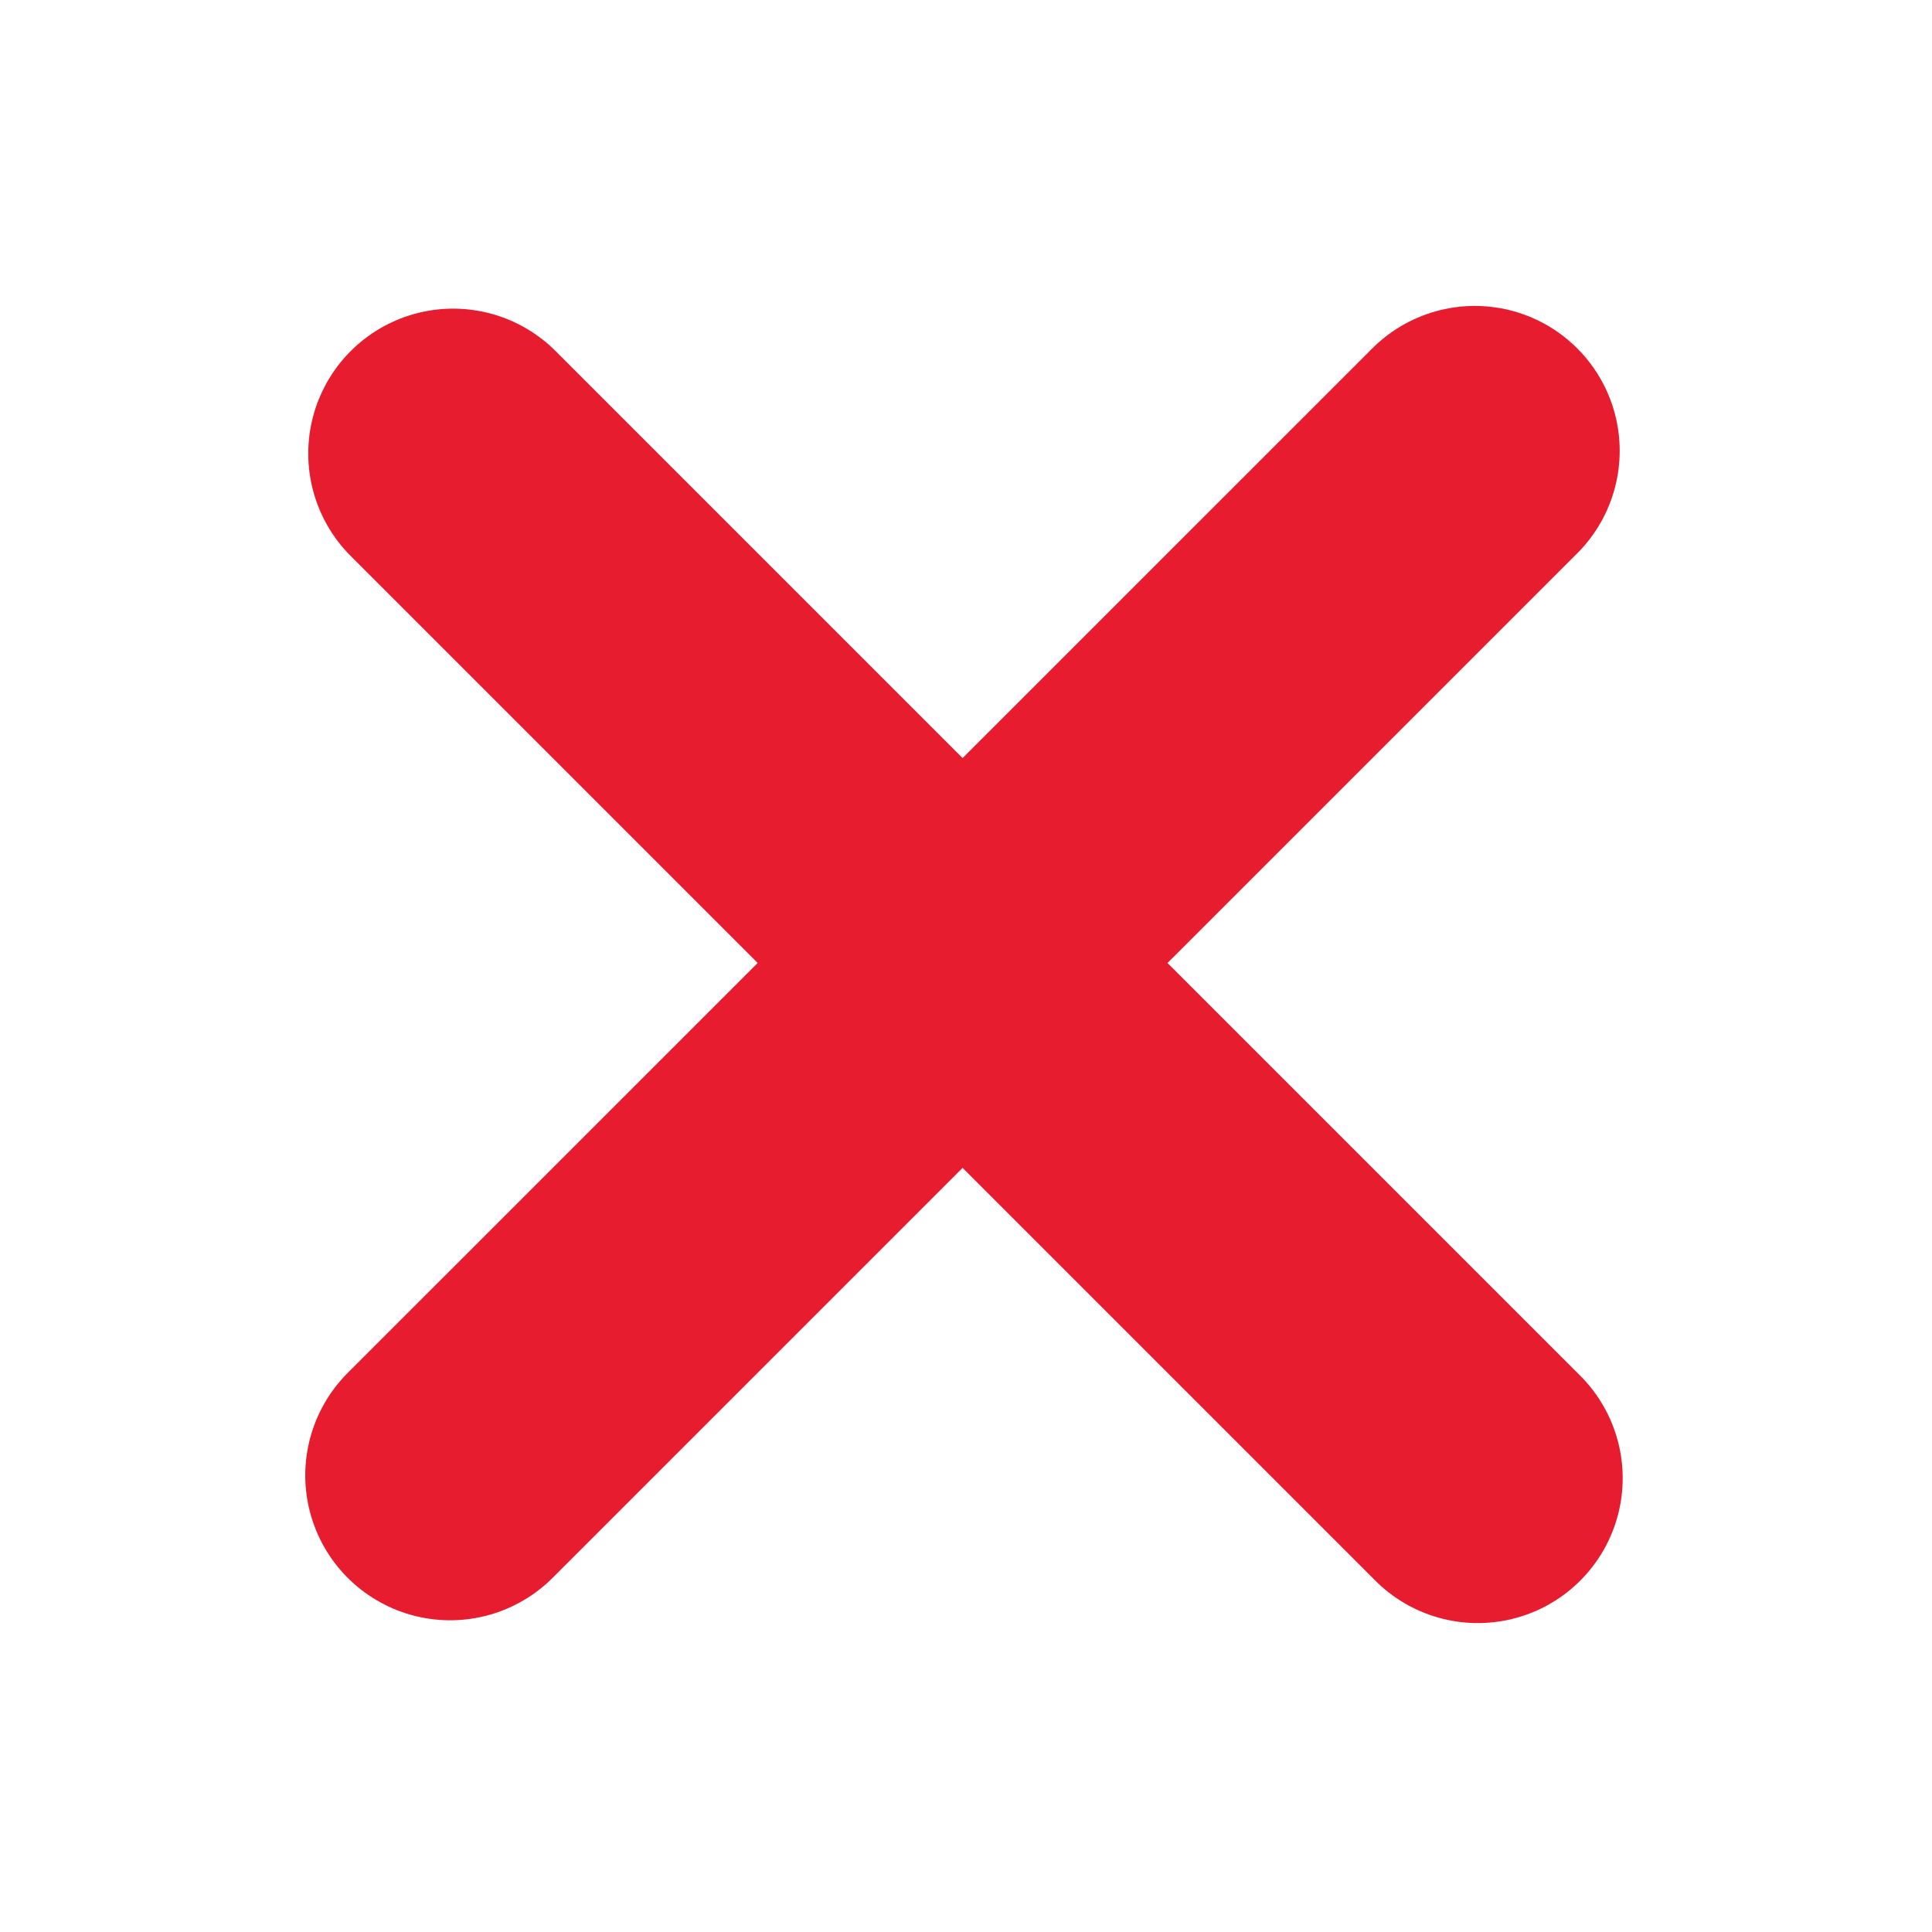
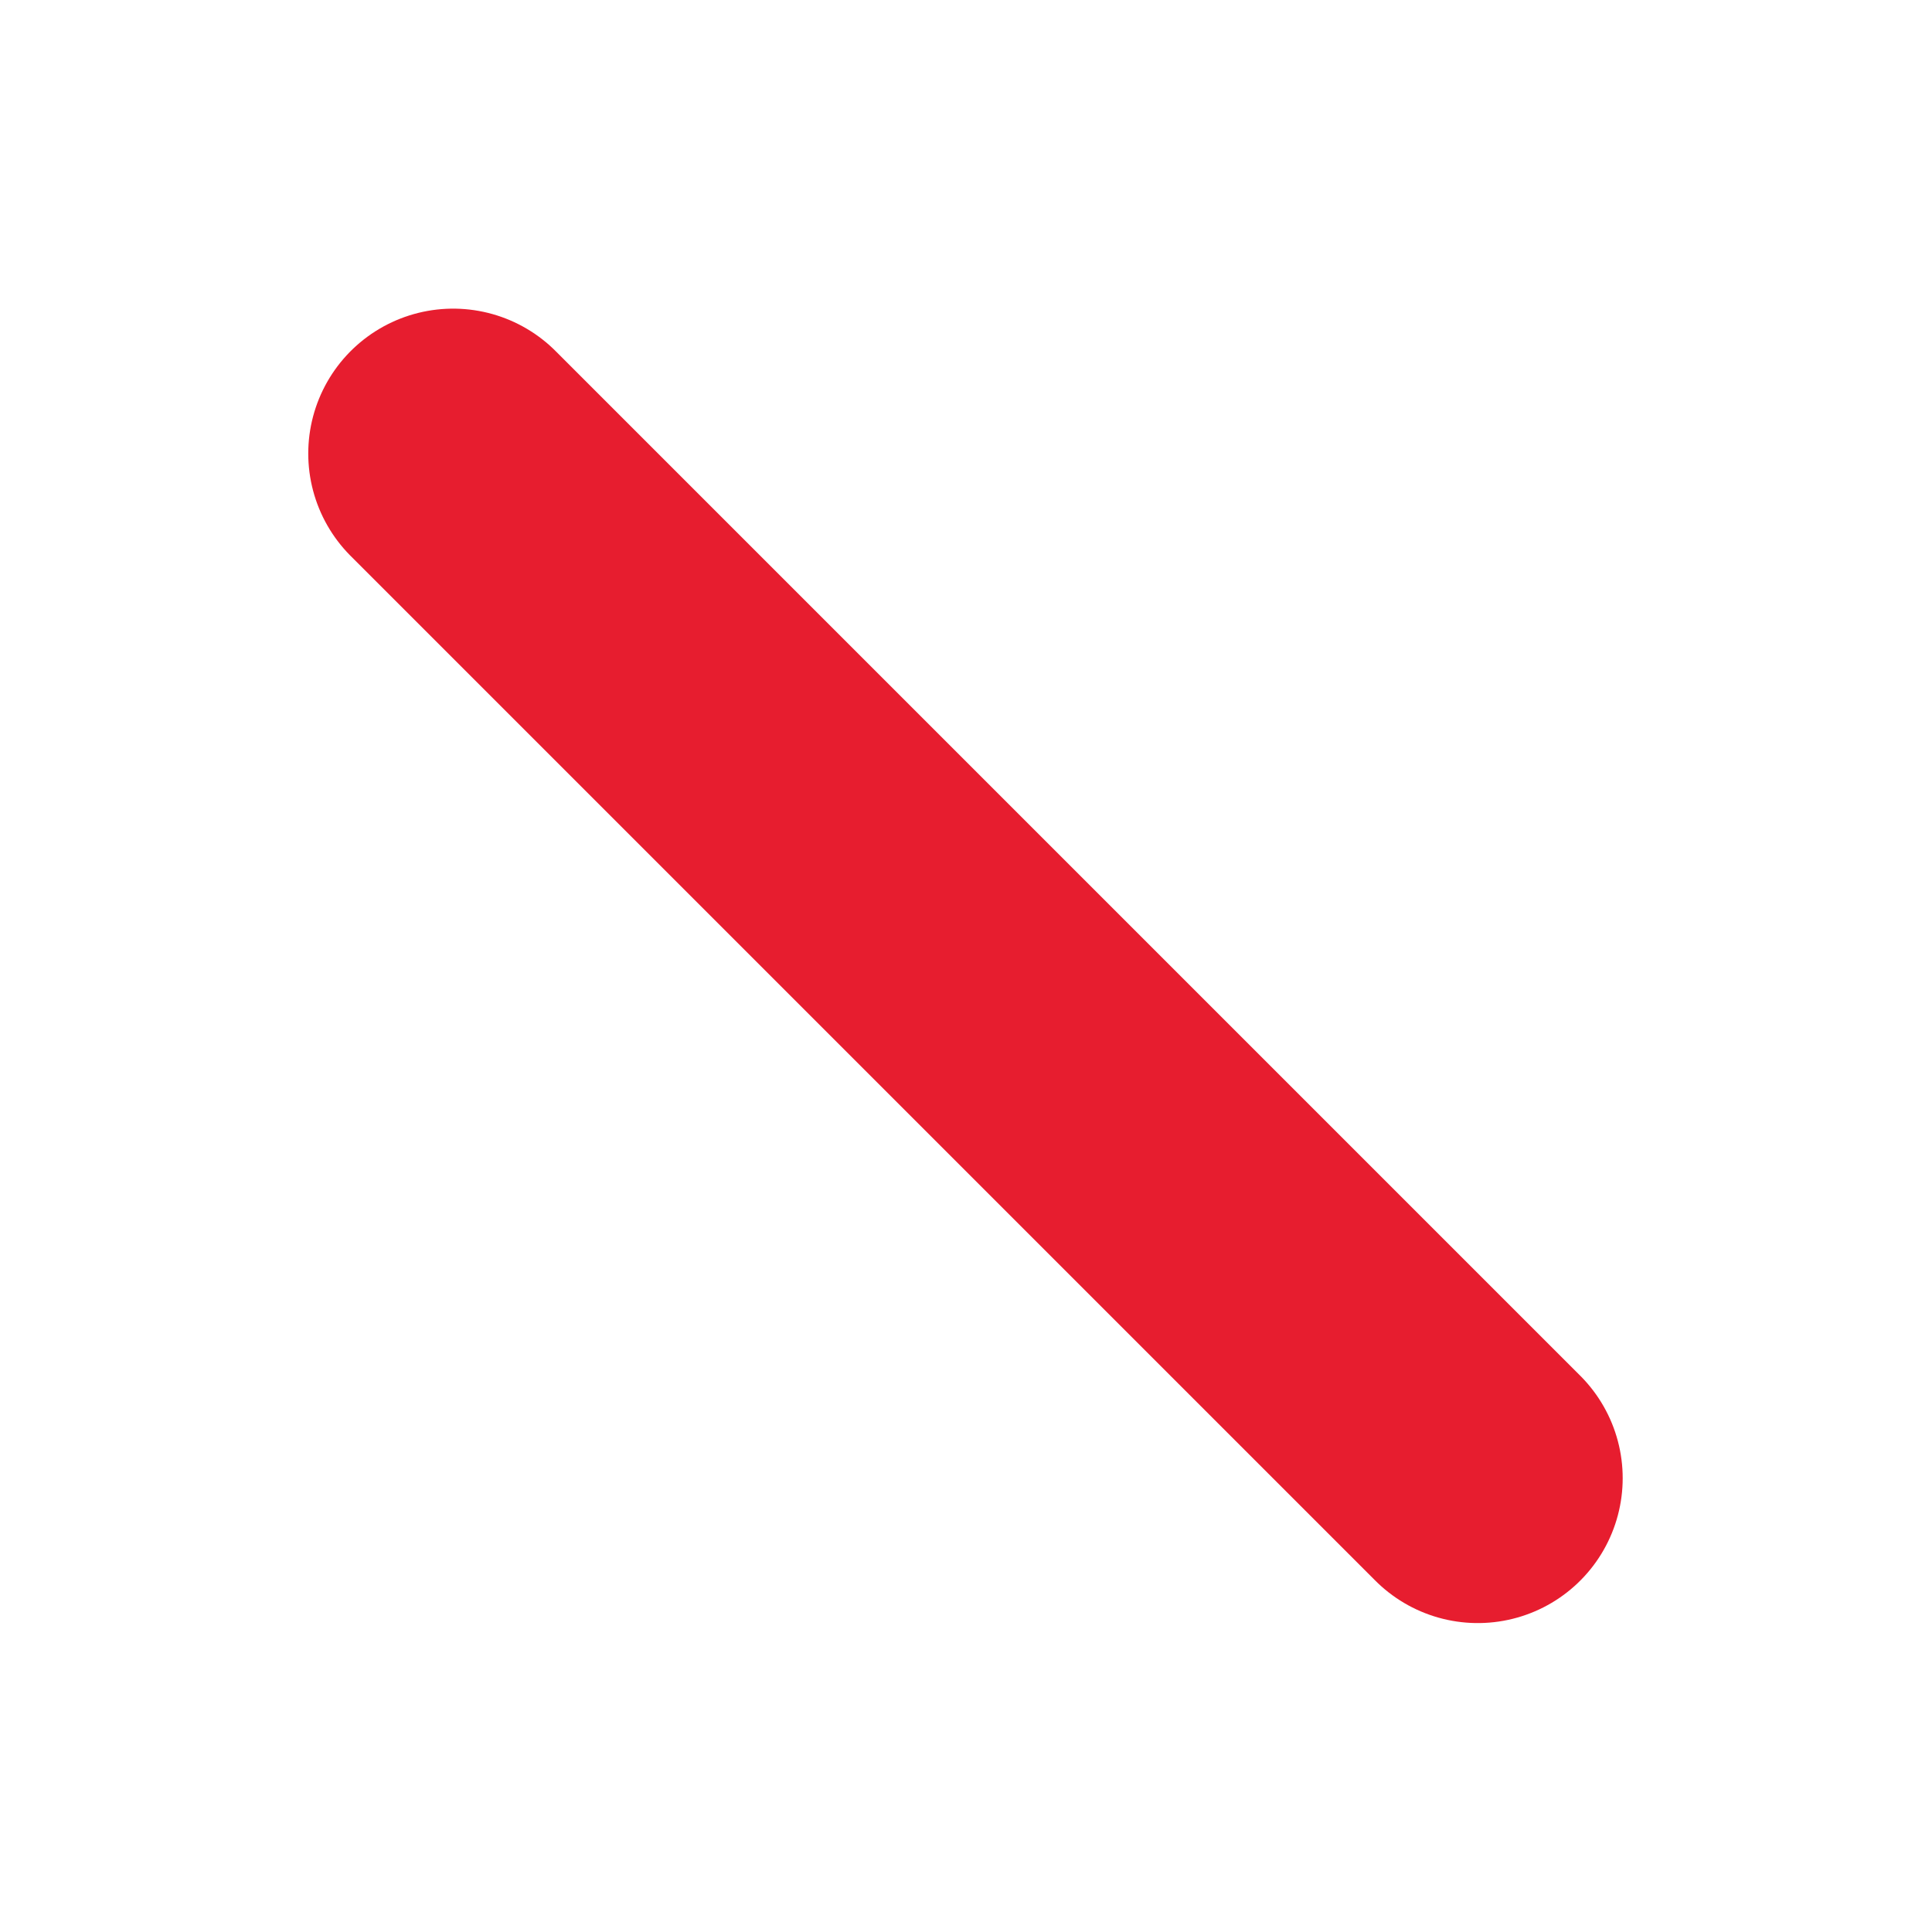
<svg xmlns="http://www.w3.org/2000/svg" width="20" height="20" viewBox="0 0 20 20" fill="none">
  <g clip-path="url(#clip0_1249_86145)">
    <path d="M4.691 4.695L15.298 15.302" stroke="#E71D2F" stroke-width="3" stroke-linecap="round" stroke-linejoin="round" />
-     <path d="M4.66 15.273L15.267 4.667" stroke="#E71D2F" stroke-width="3" stroke-linecap="round" stroke-linejoin="round" />
  </g>
  <defs>
    <clipPath id="clip0_1249_86145">
      <rect width="20" height="20" fill="white" />
    </clipPath>
  </defs>
</svg>